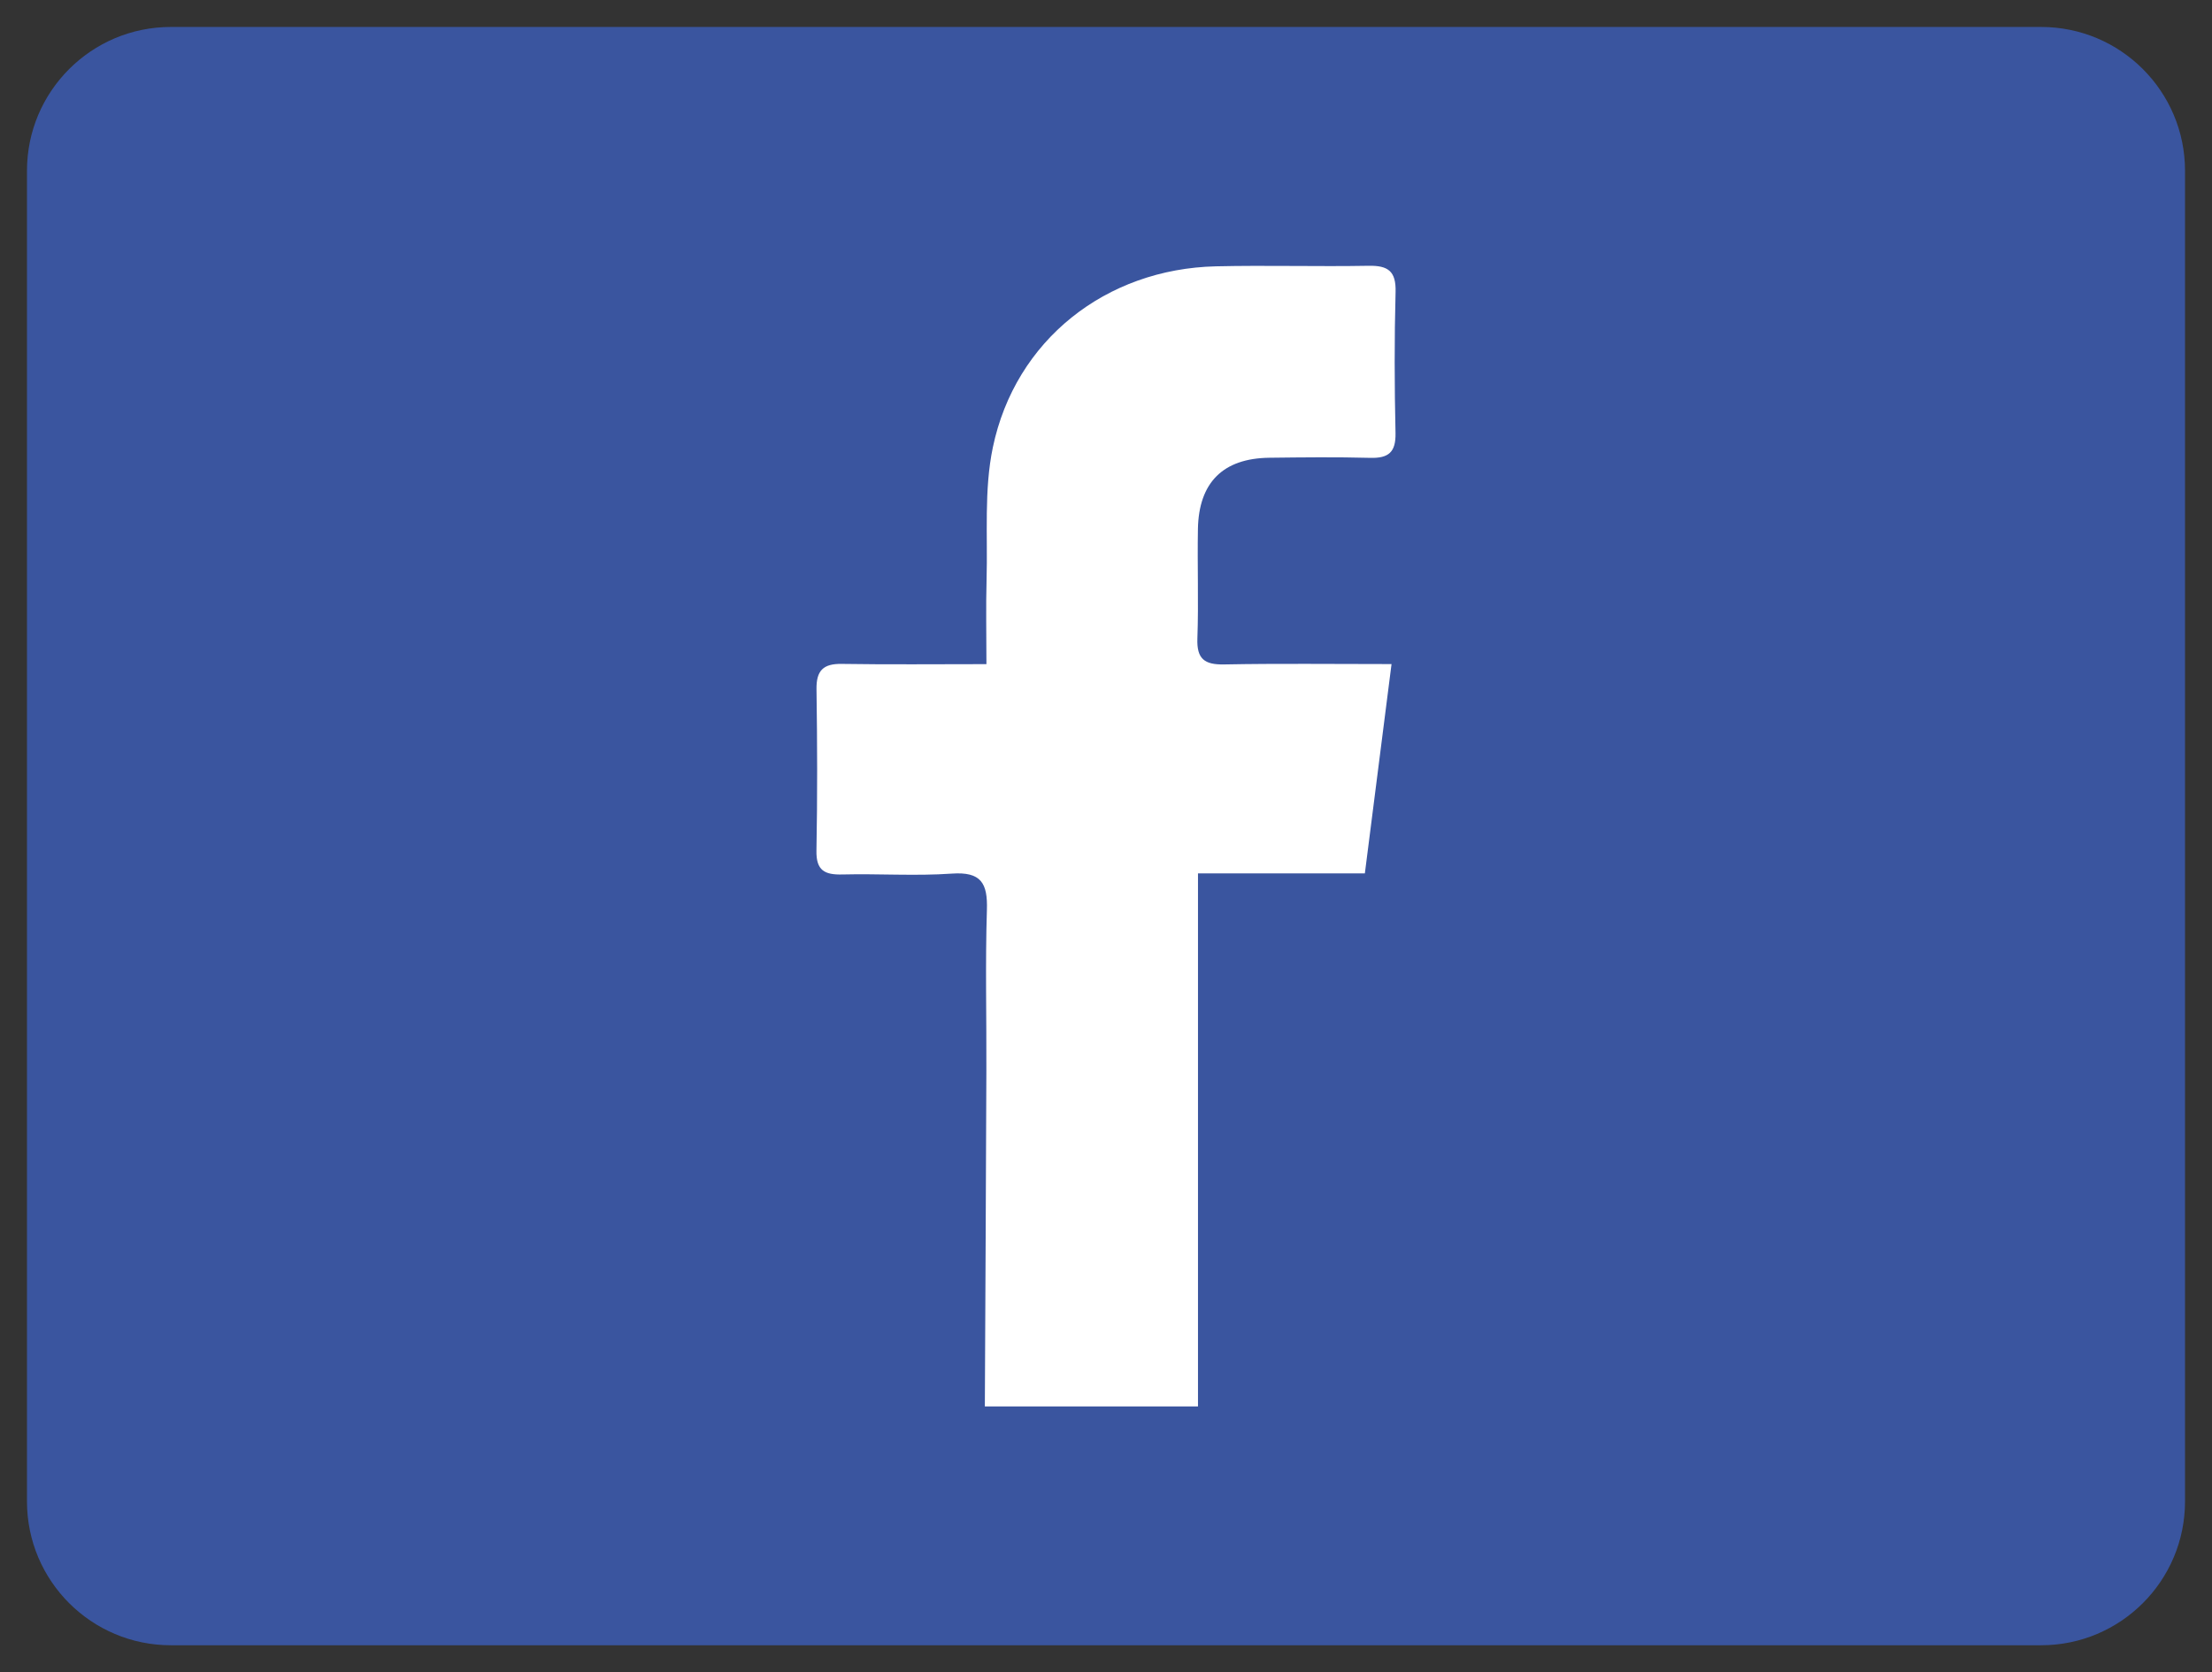
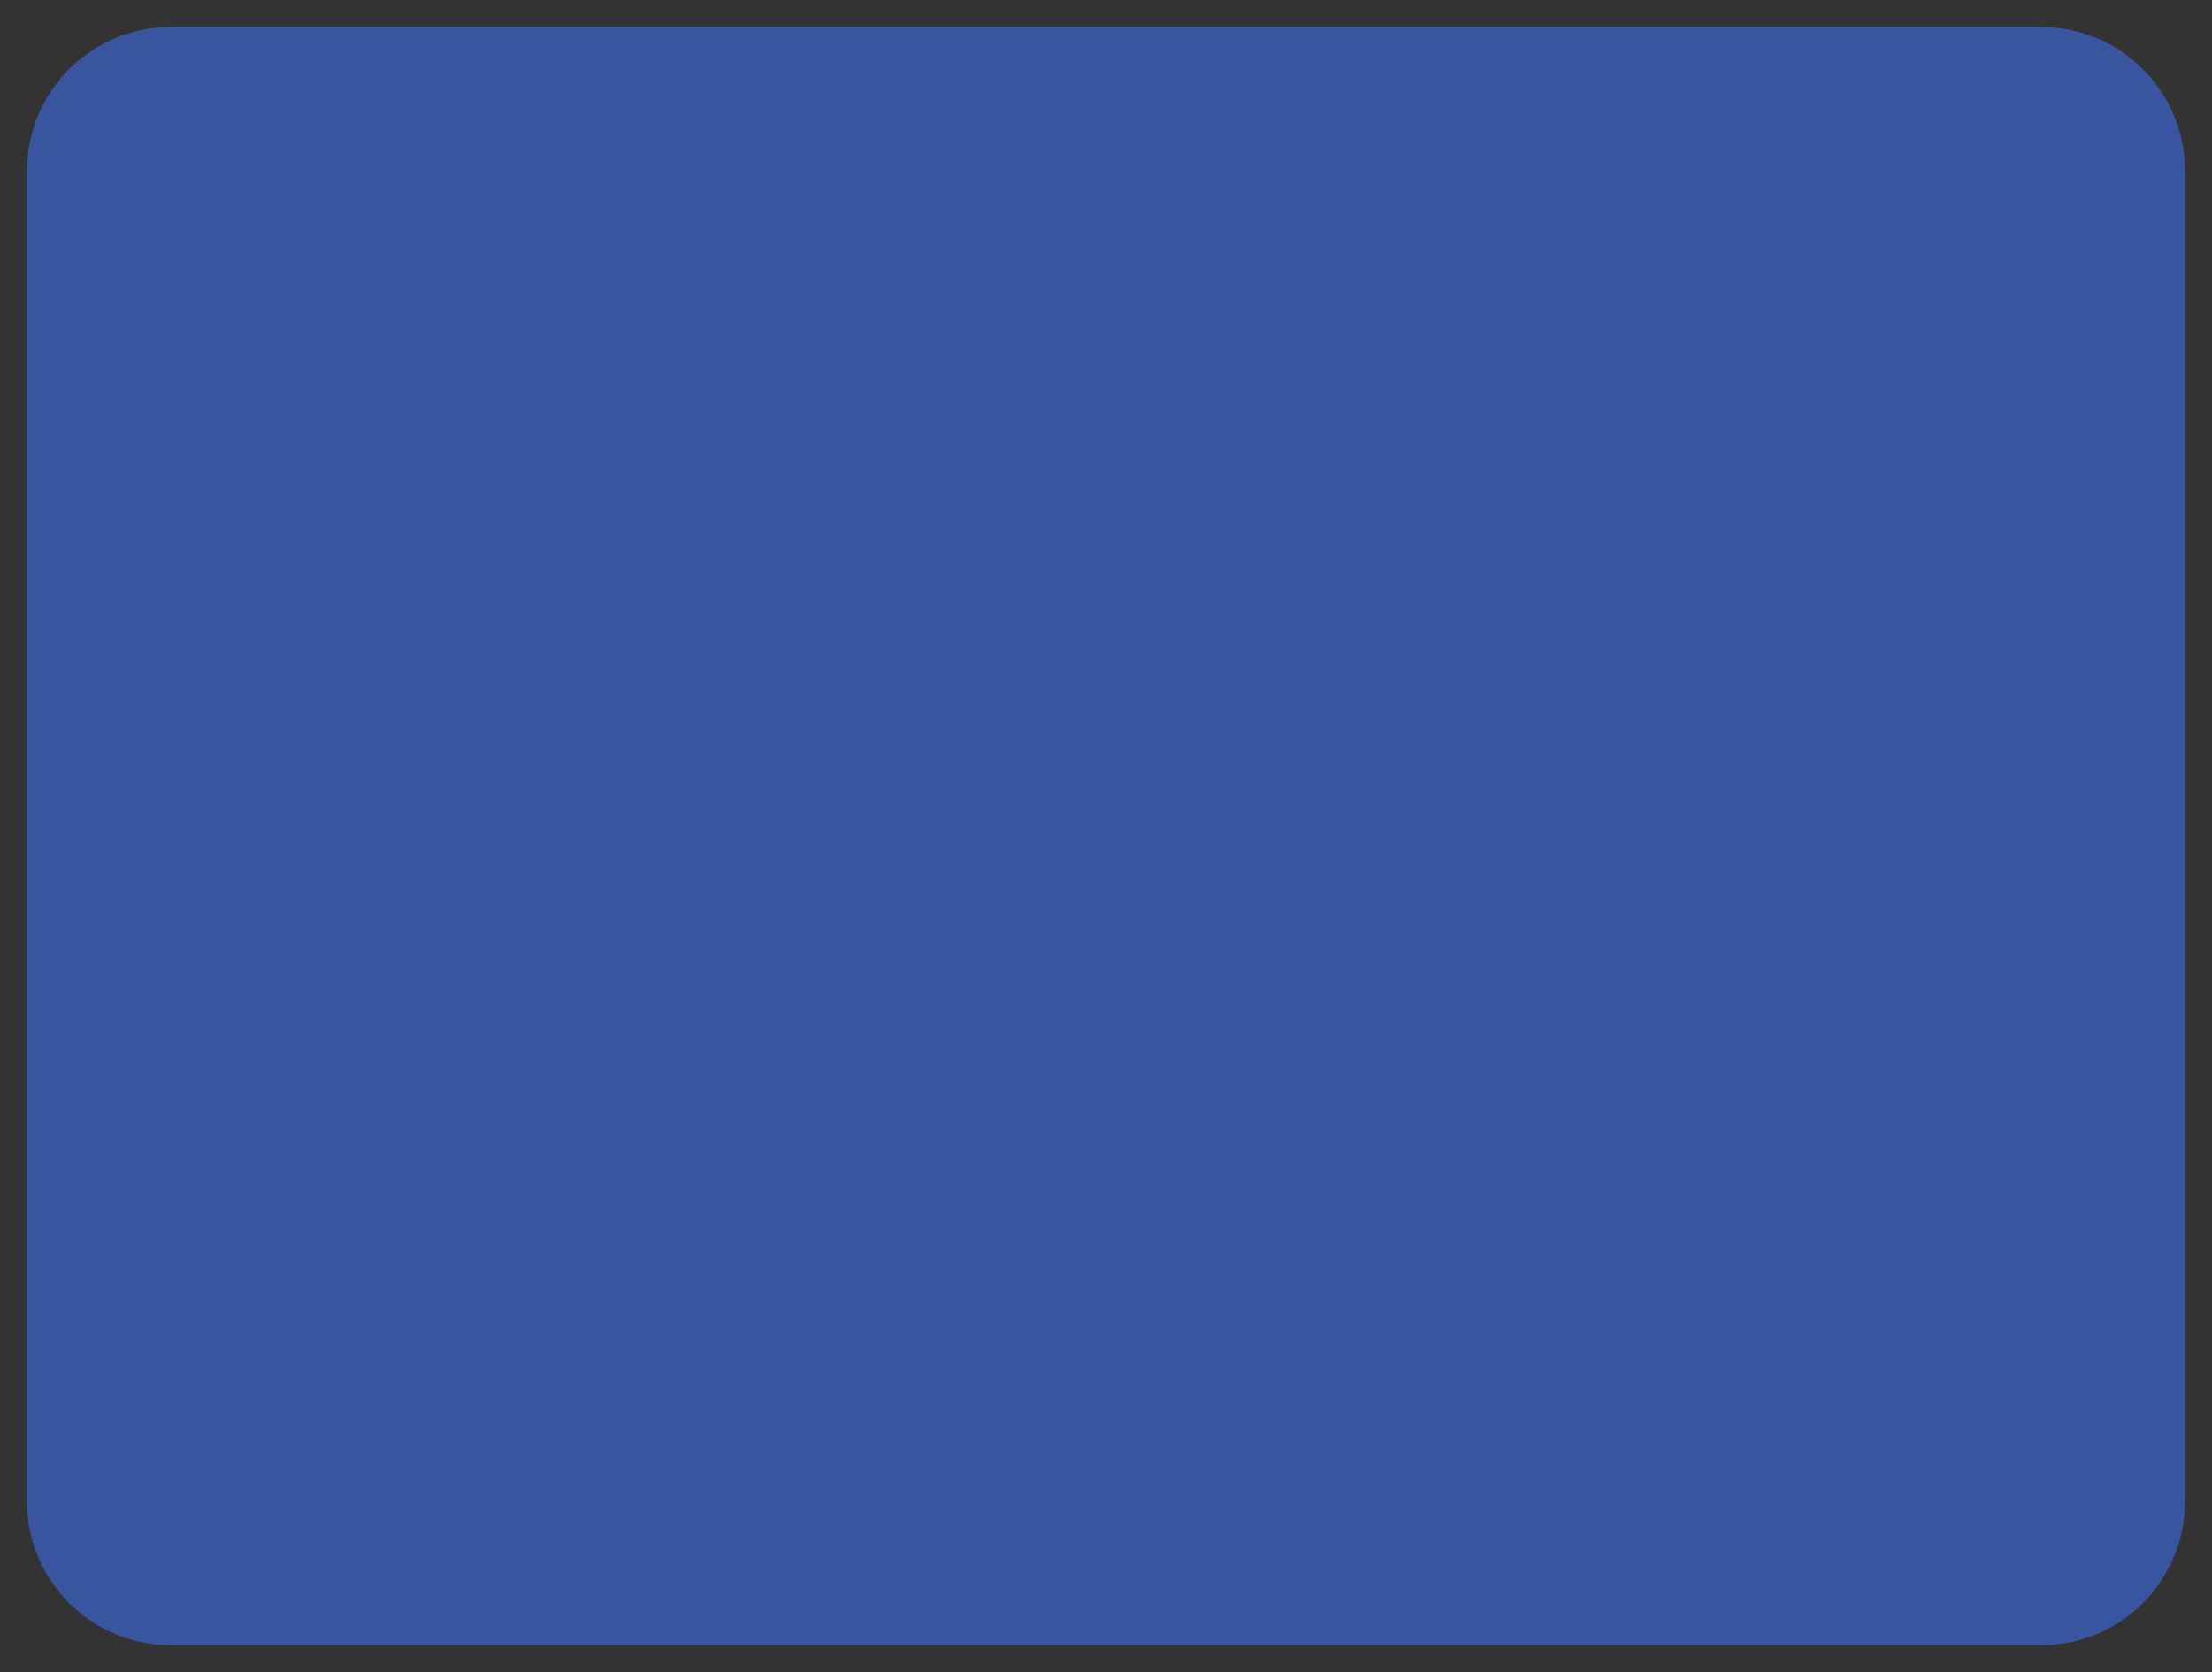
<svg xmlns="http://www.w3.org/2000/svg" version="1.1" id="Layer_1" x="0px" y="0px" width="205px" height="155px" viewBox="0 0 205 155" enable-background="new 0 0 205 155" xml:space="preserve">
  <rect x="0" y="0" width="205" height="155" fill="#333333" stroke="none" />
  <g>
    <path fill="#3A559F" d="M189.165,2.499H15.832C8.475,2.499,2.5,8.466,2.5,15.832v123.334c0,7.368,5.975,13.335,13.332,13.335   h173.333c7.361,0,13.335-5.967,13.335-13.335V15.832C202.5,8.466,196.526,2.499,189.165,2.499" />
    <g>
      <g>
-         <path fill="#FFFFFF" d="M78.071,81.056c3.381-0.085,6.778,0.156,10.145-0.08c2.708-0.189,3.326,0.883,3.247,3.36     c-0.157,4.979-0.028,9.969-0.05,14.954c-0.037,8.284-0.091,22.792-0.141,31.075h19.753V80.958h15.465     c0.833-6.548,1.632-12.806,2.472-19.404c-5.572,0-10.542-0.063-15.51,0.033c-1.82,0.035-2.552-0.504-2.483-2.407     c0.121-3.378-0.012-6.765,0.05-10.147c0.078-4.319,2.335-6.552,6.621-6.604c3.115-0.038,6.233-0.072,9.348,0.01     c1.695,0.045,2.381-0.52,2.343-2.297c-0.097-4.36-0.111-8.726,0.006-13.086c0.052-1.927-0.7-2.452-2.5-2.42     c-4.717,0.086-9.438-0.059-14.154,0.05c-10.194,0.236-18.588,6.832-20.67,16.783c-0.825,3.944-0.468,8.142-0.58,12.227     c-0.071,2.546-0.014,5.097-0.014,7.864c-4.719,0-9.068,0.046-13.415-0.022c-1.725-0.027-2.359,0.629-2.333,2.356     c0.073,4.984,0.088,9.972-0.005,14.957C75.629,80.695,76.433,81.098,78.071,81.056z" />
-       </g>
+         </g>
    </g>
  </g>
</svg>